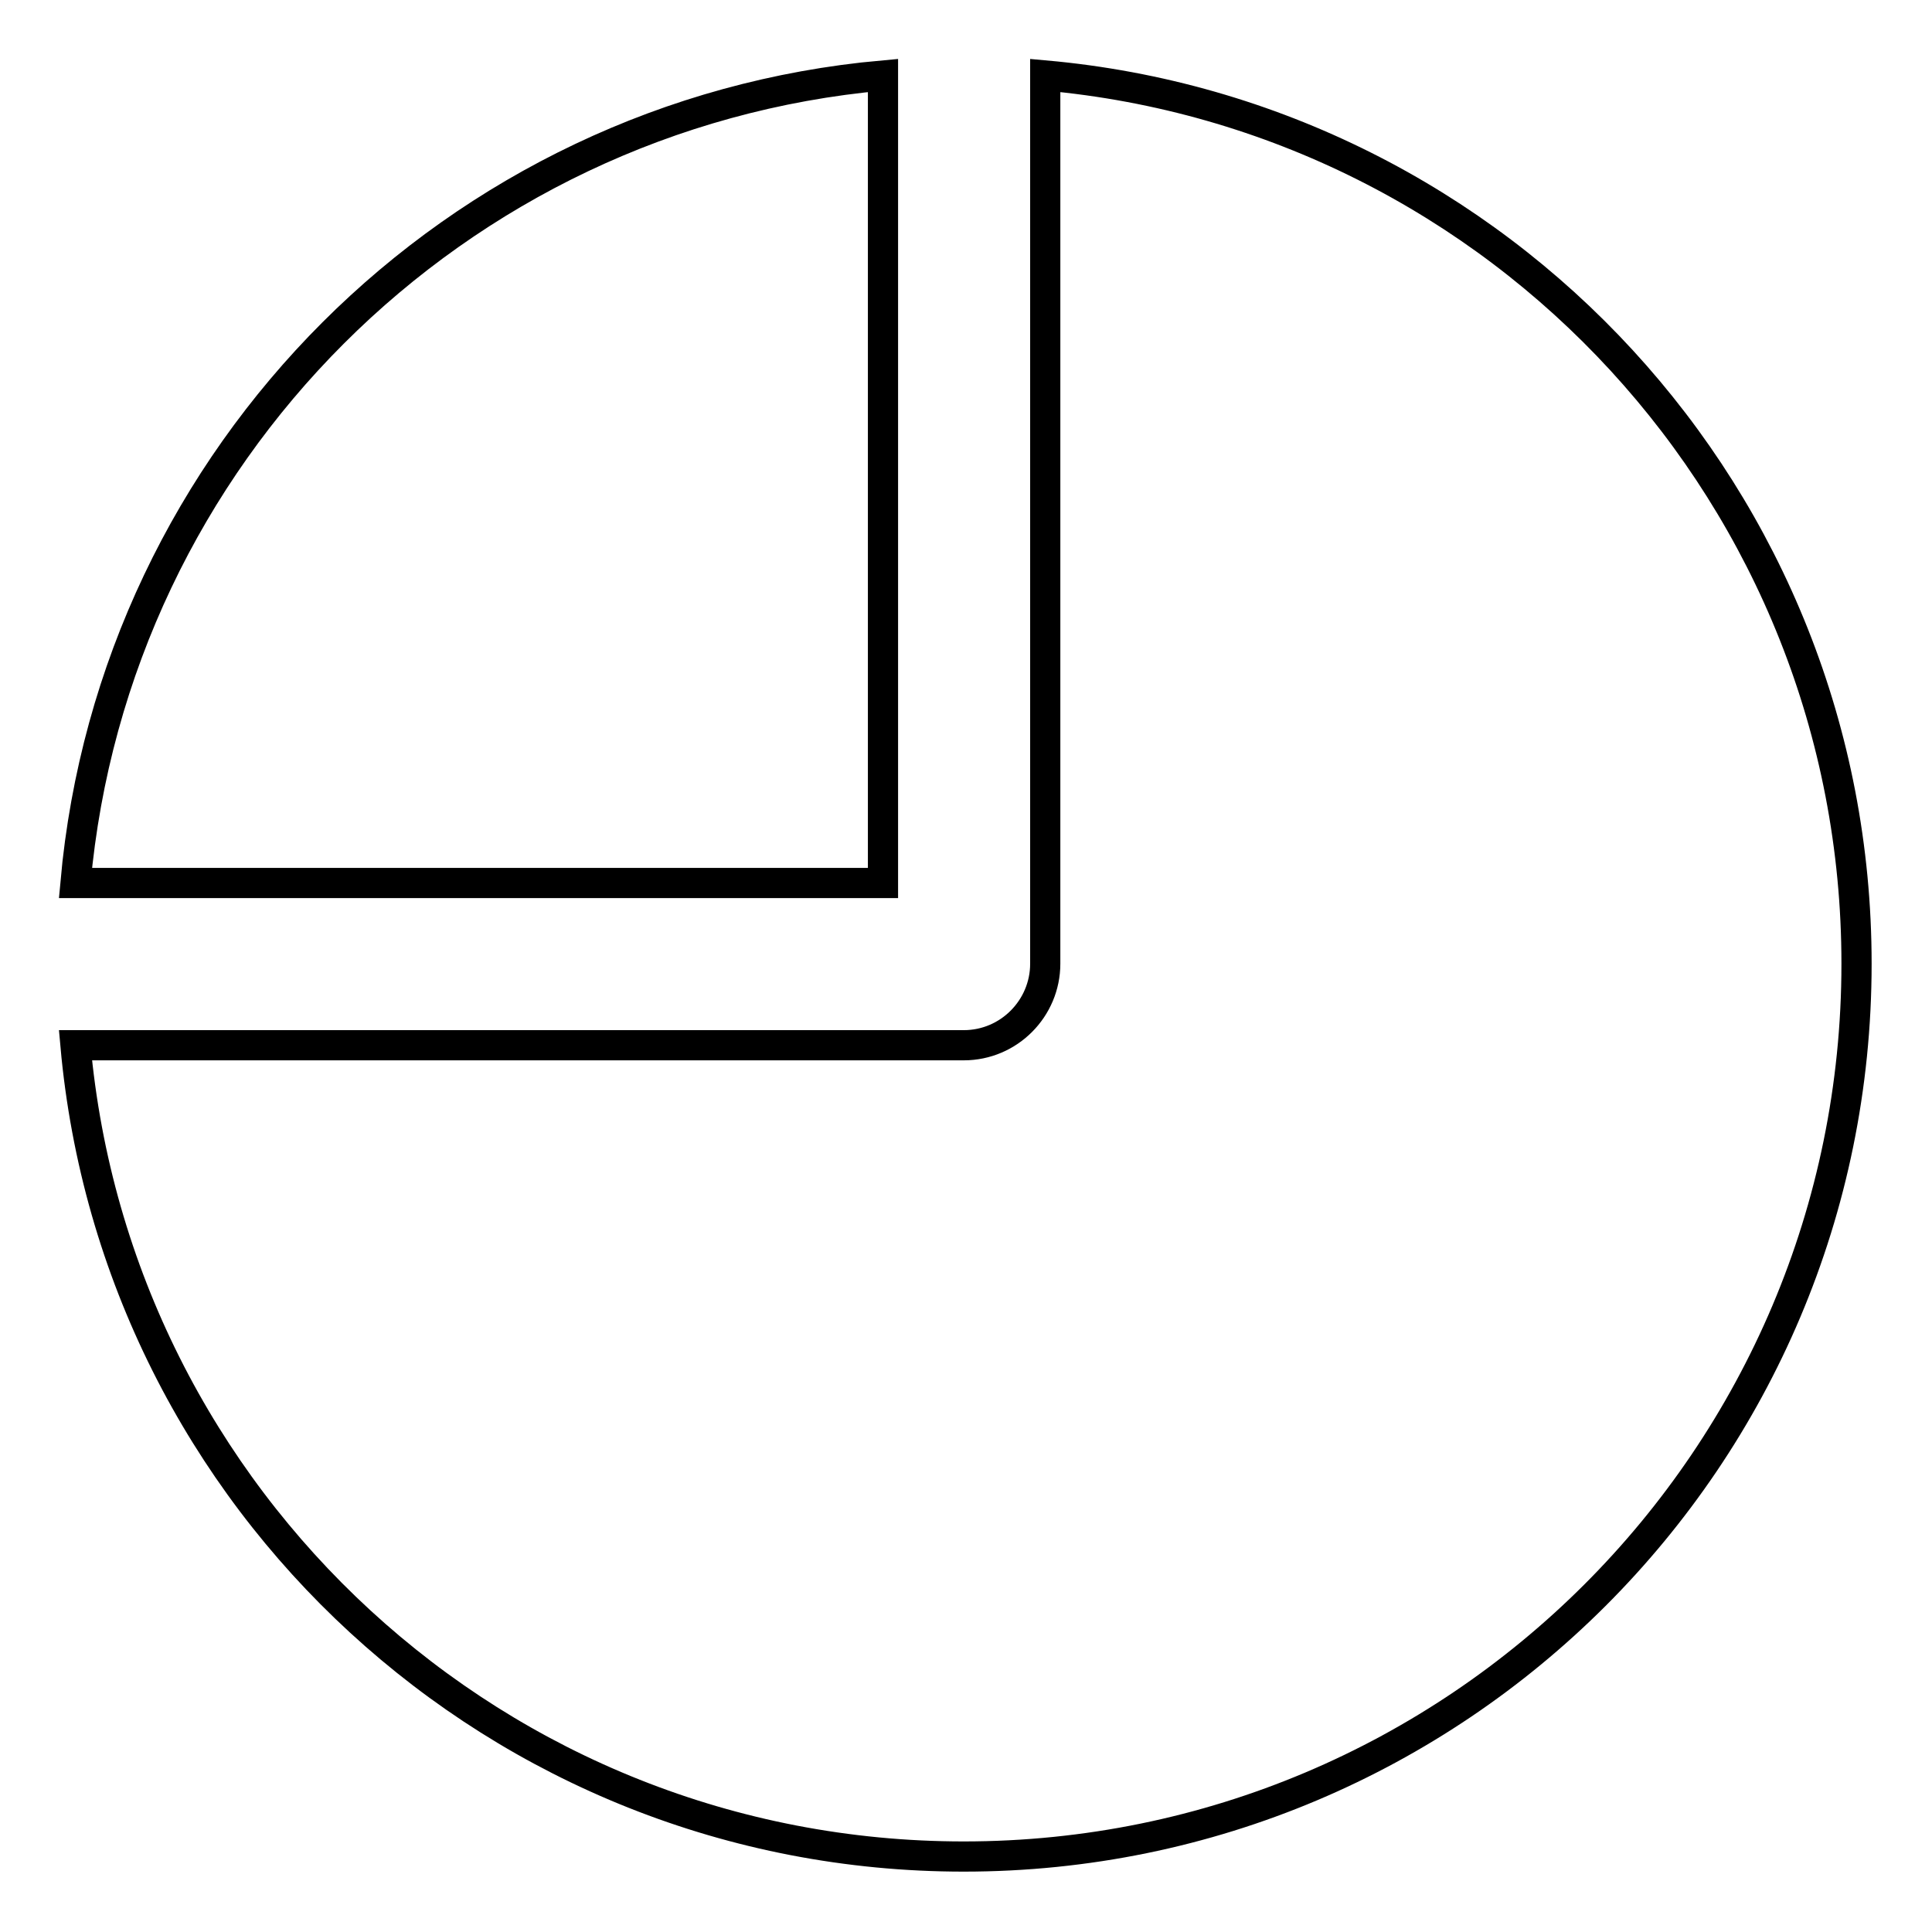
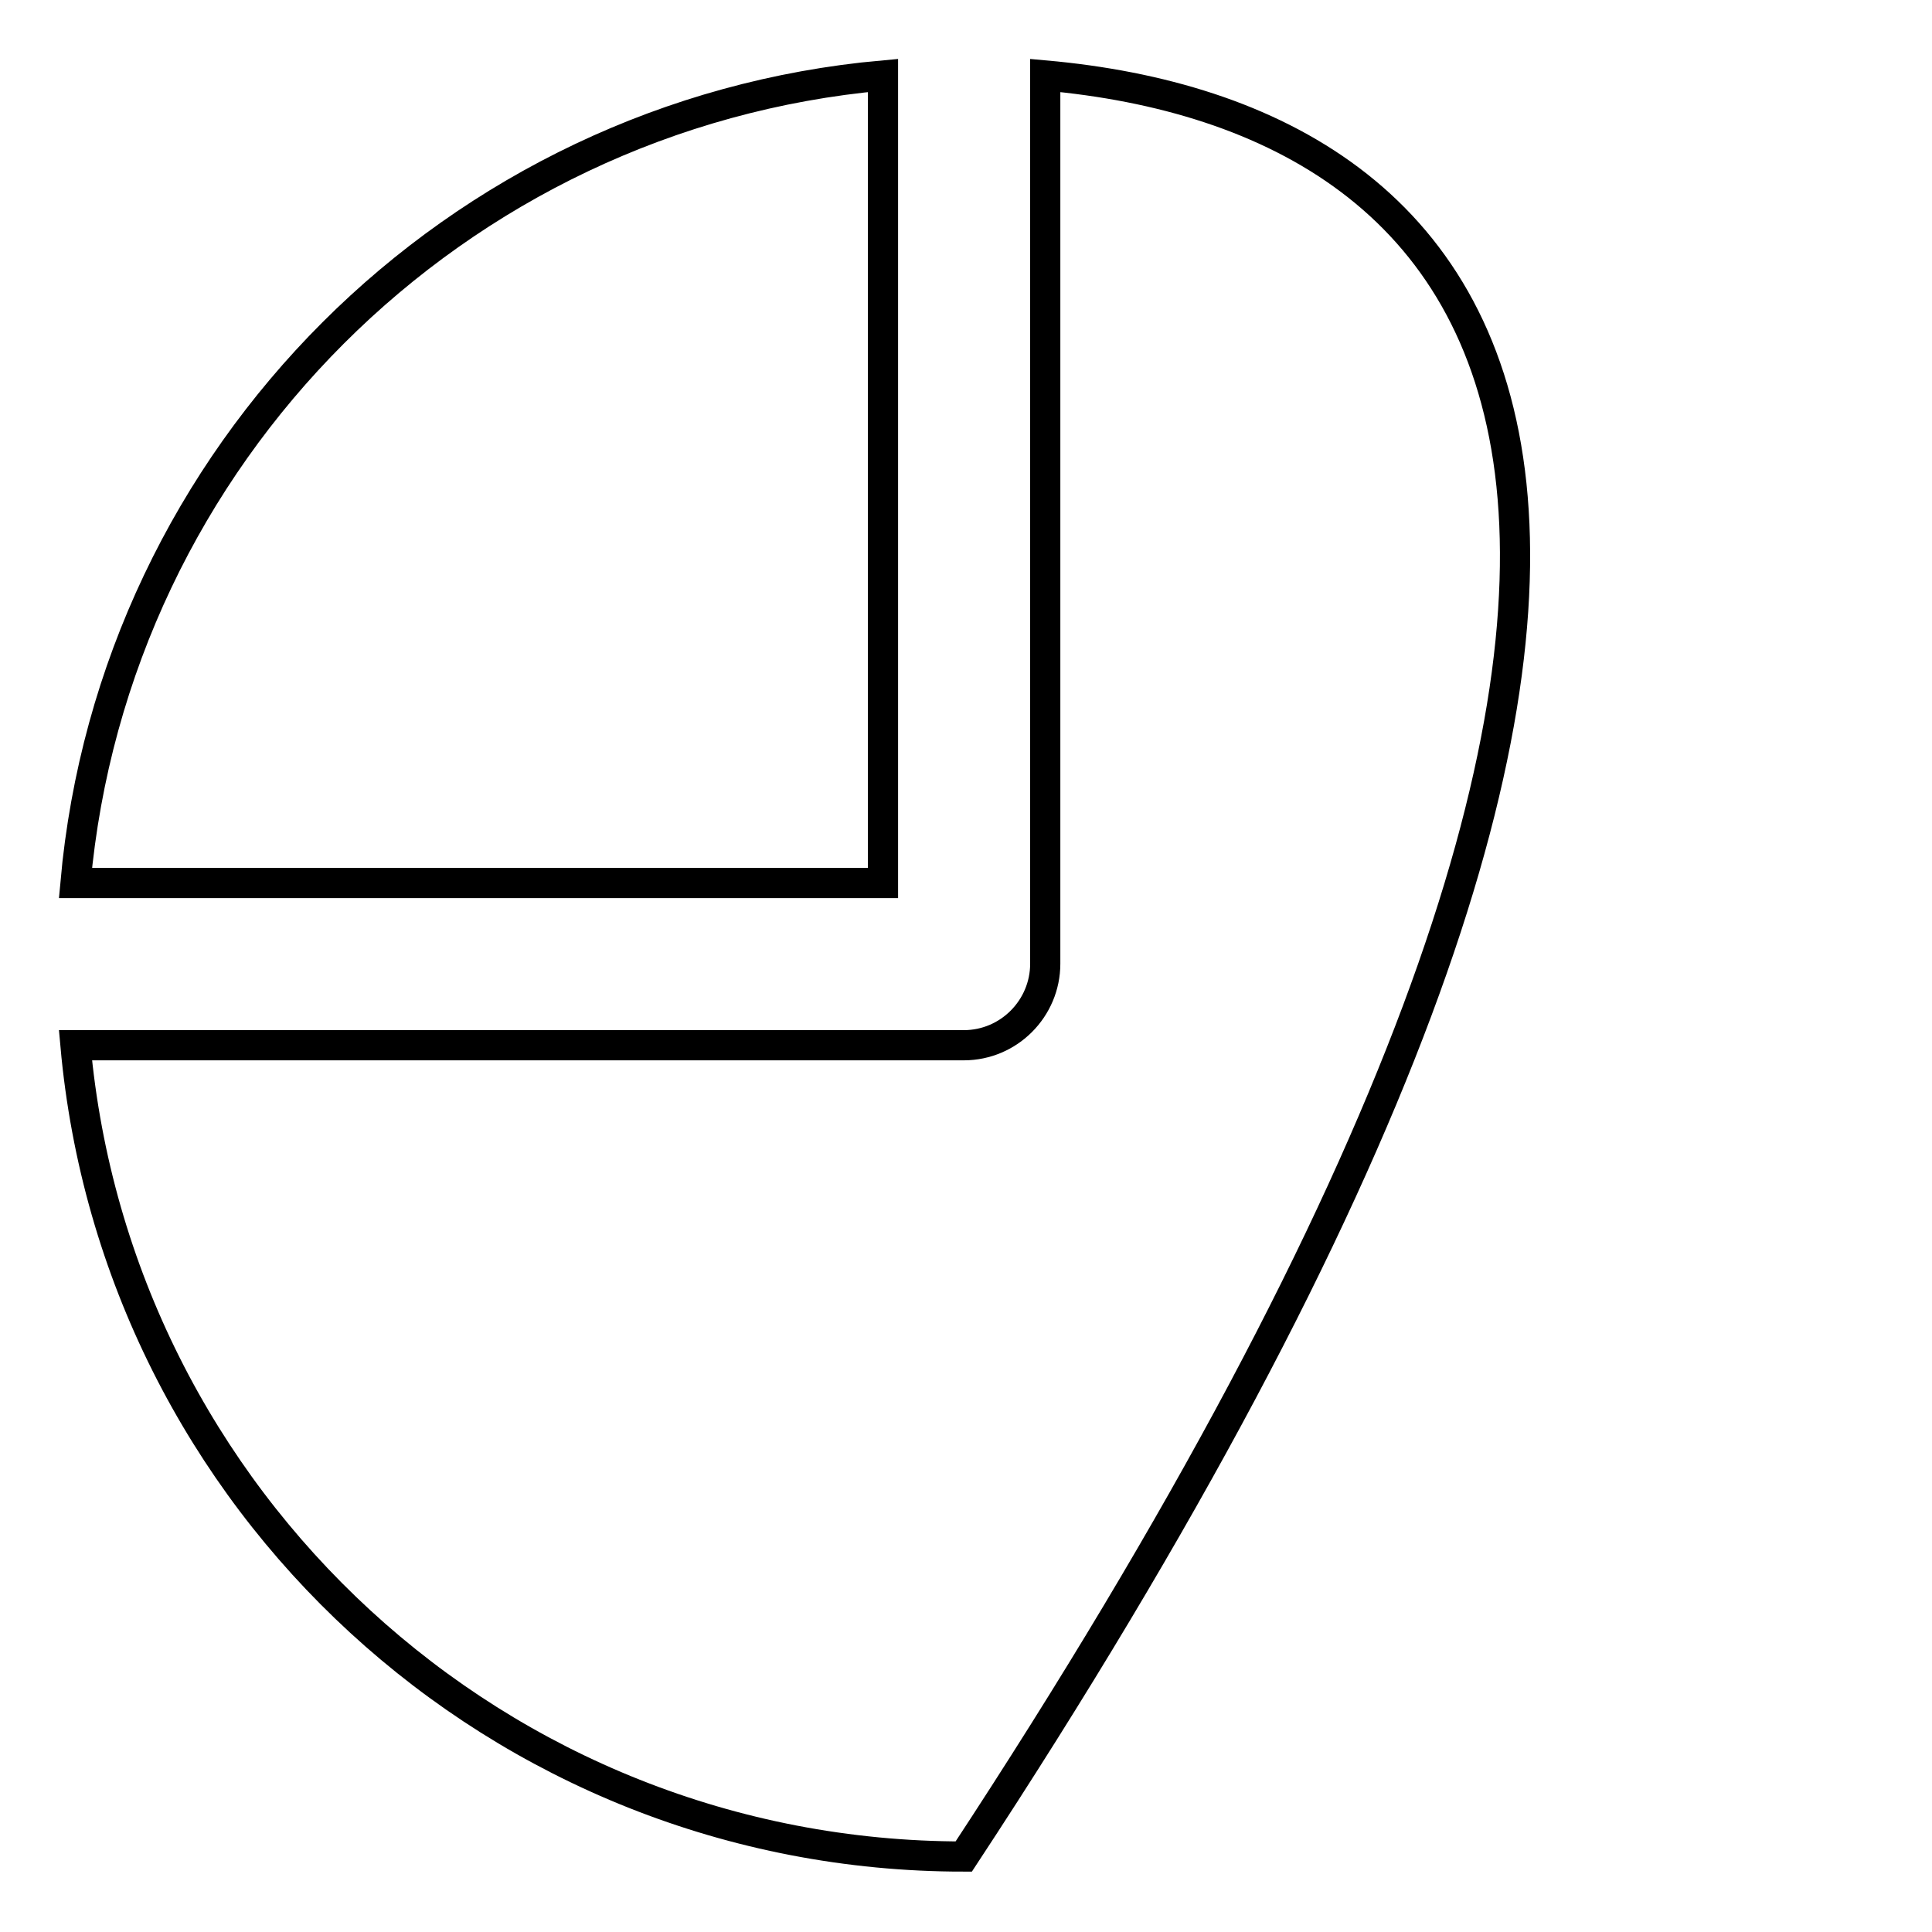
<svg xmlns="http://www.w3.org/2000/svg" version="1.1" x="0px" y="0px" viewBox="0 0 256 256" enable-background="new 0 0 256 256" xml:space="preserve">
  <g>
-     <path stroke-width="4" fill-opacity="0" stroke="#000000" d="M117,117H10C15.1,60.2,60.3,15.1,117,10V117z M138.5,10v117.7c0,5.9-4.8,10.8-10.8,10.8H10 C15.4,198.8,66,246,127.7,246c65.3,0,118.3-52.9,118.3-118.3C246,66,198.8,15.4,138.5,10L138.5,10z" />
+     <path stroke-width="4" fill-opacity="0" stroke="#000000" d="M117,117H10C15.1,60.2,60.3,15.1,117,10V117z M138.5,10v117.7c0,5.9-4.8,10.8-10.8,10.8H10 C15.4,198.8,66,246,127.7,246C246,66,198.8,15.4,138.5,10L138.5,10z" />
  </g>
</svg>